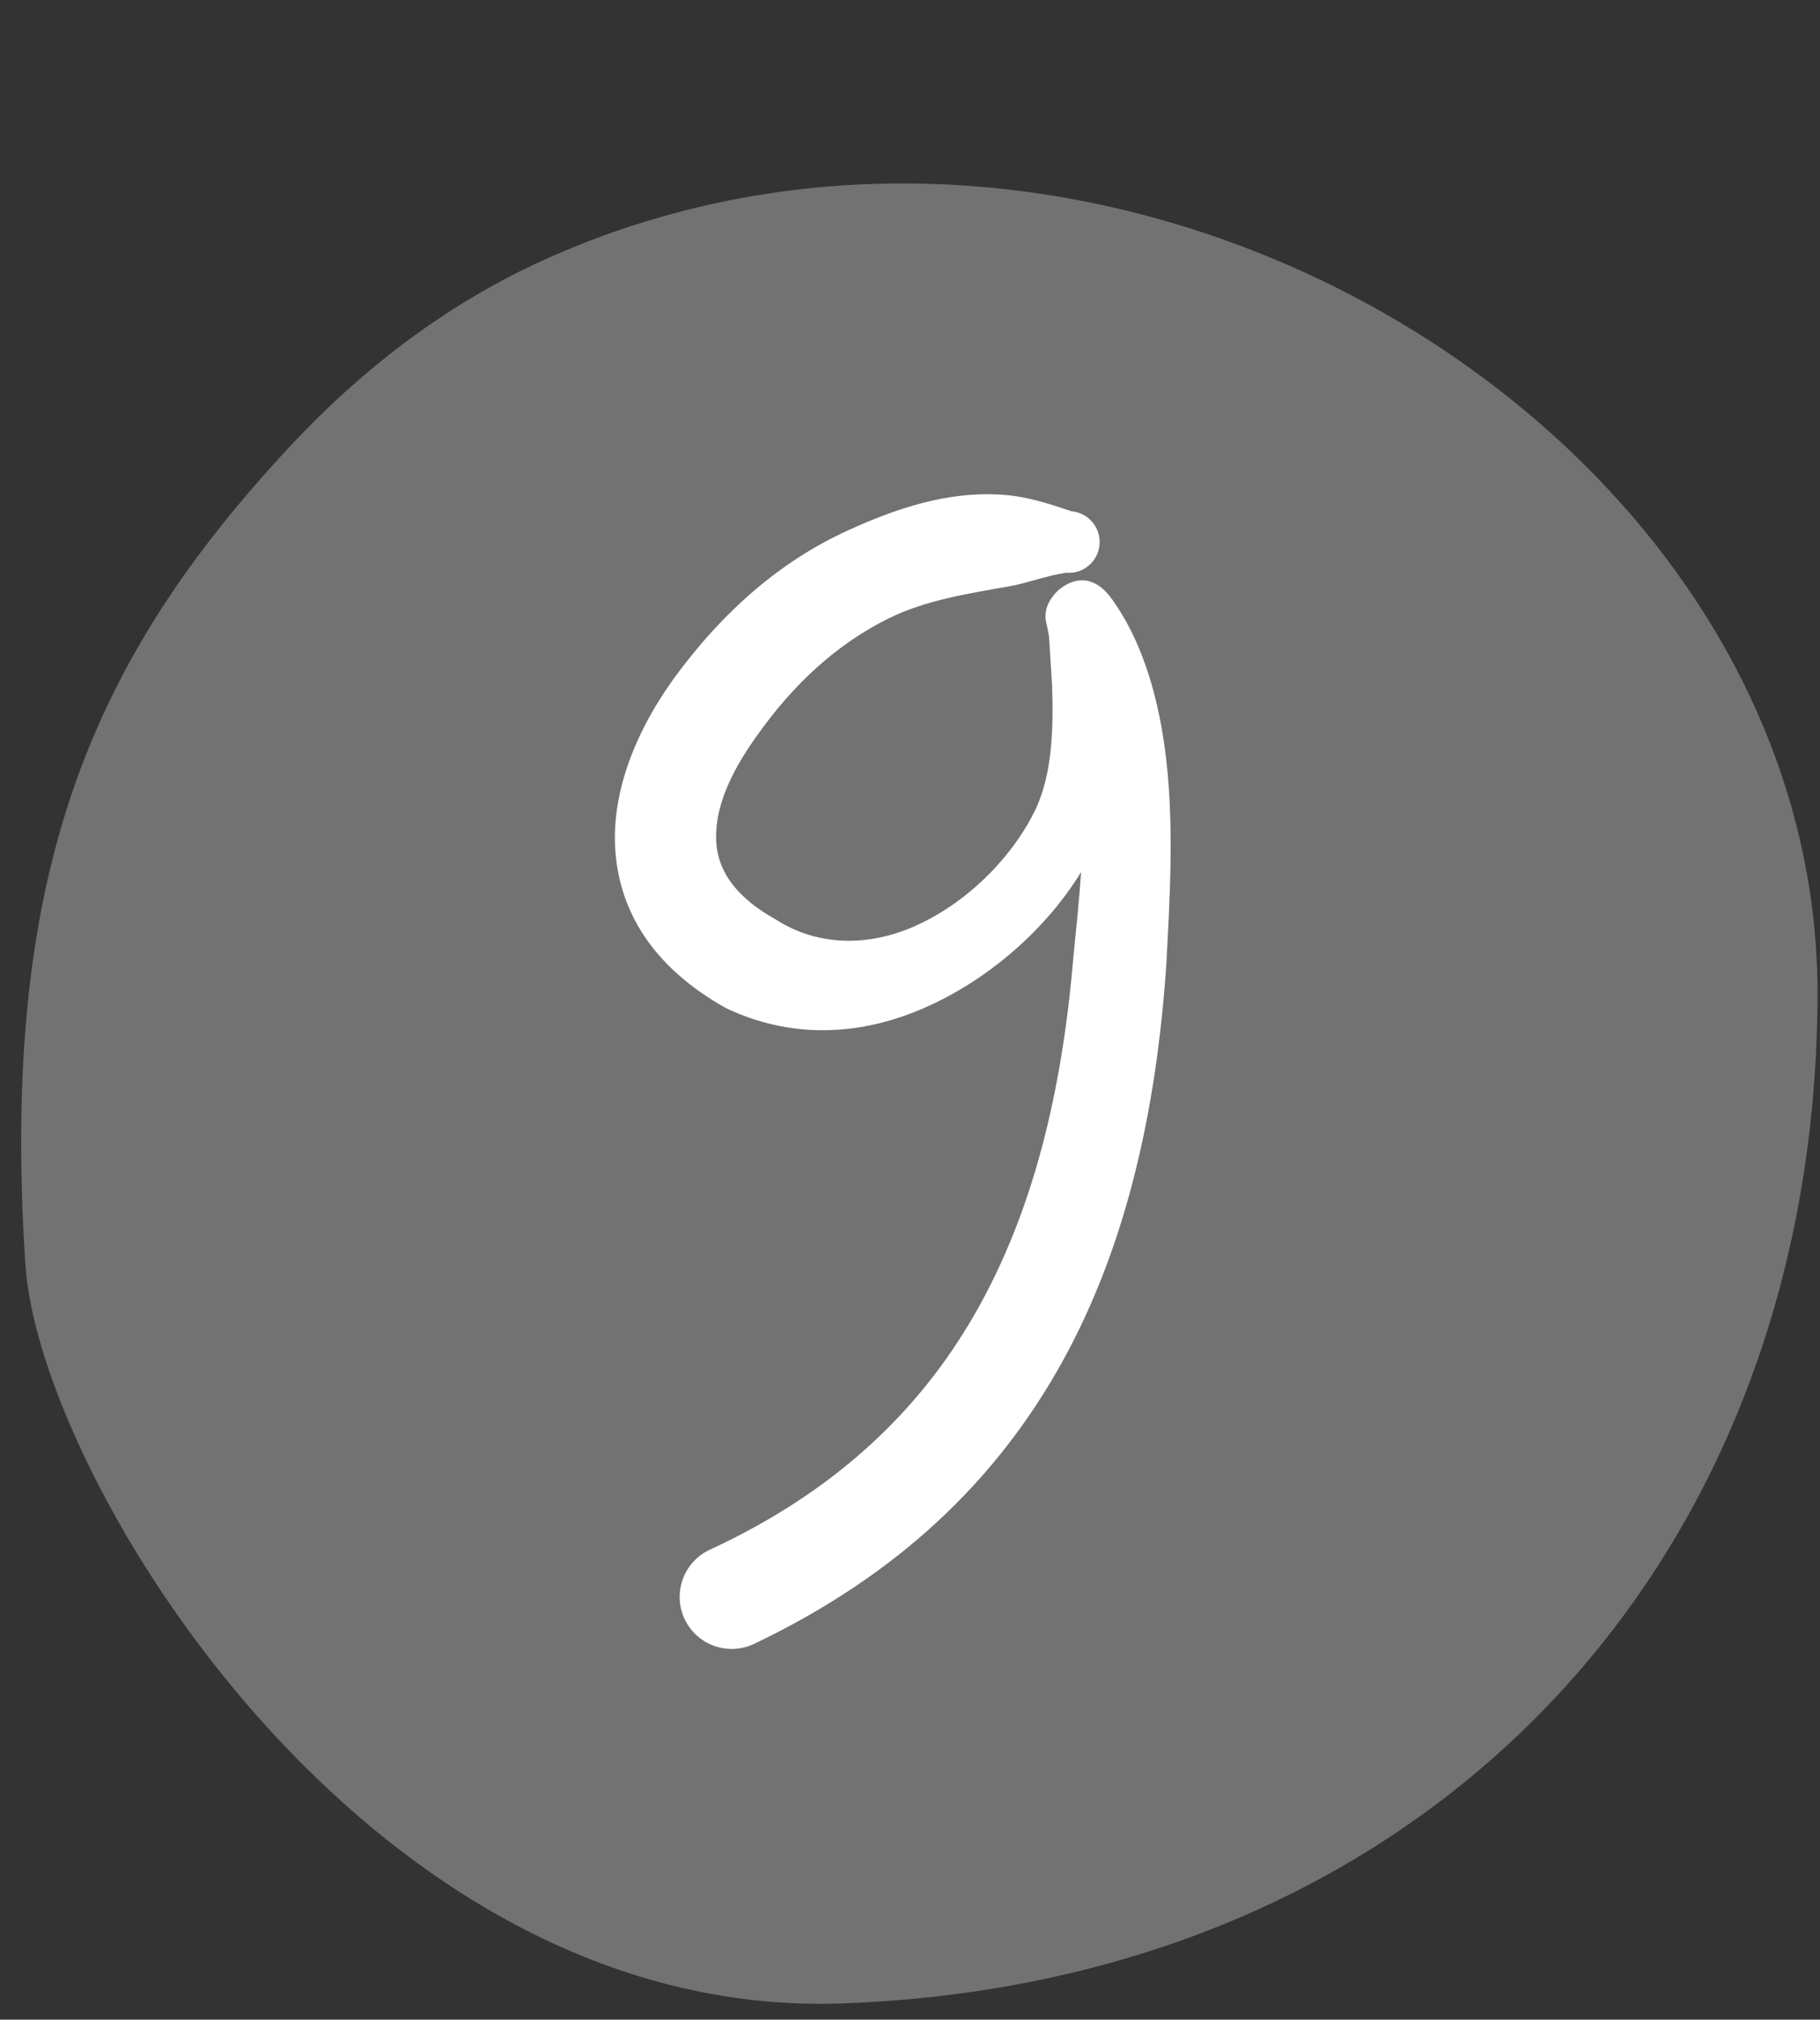
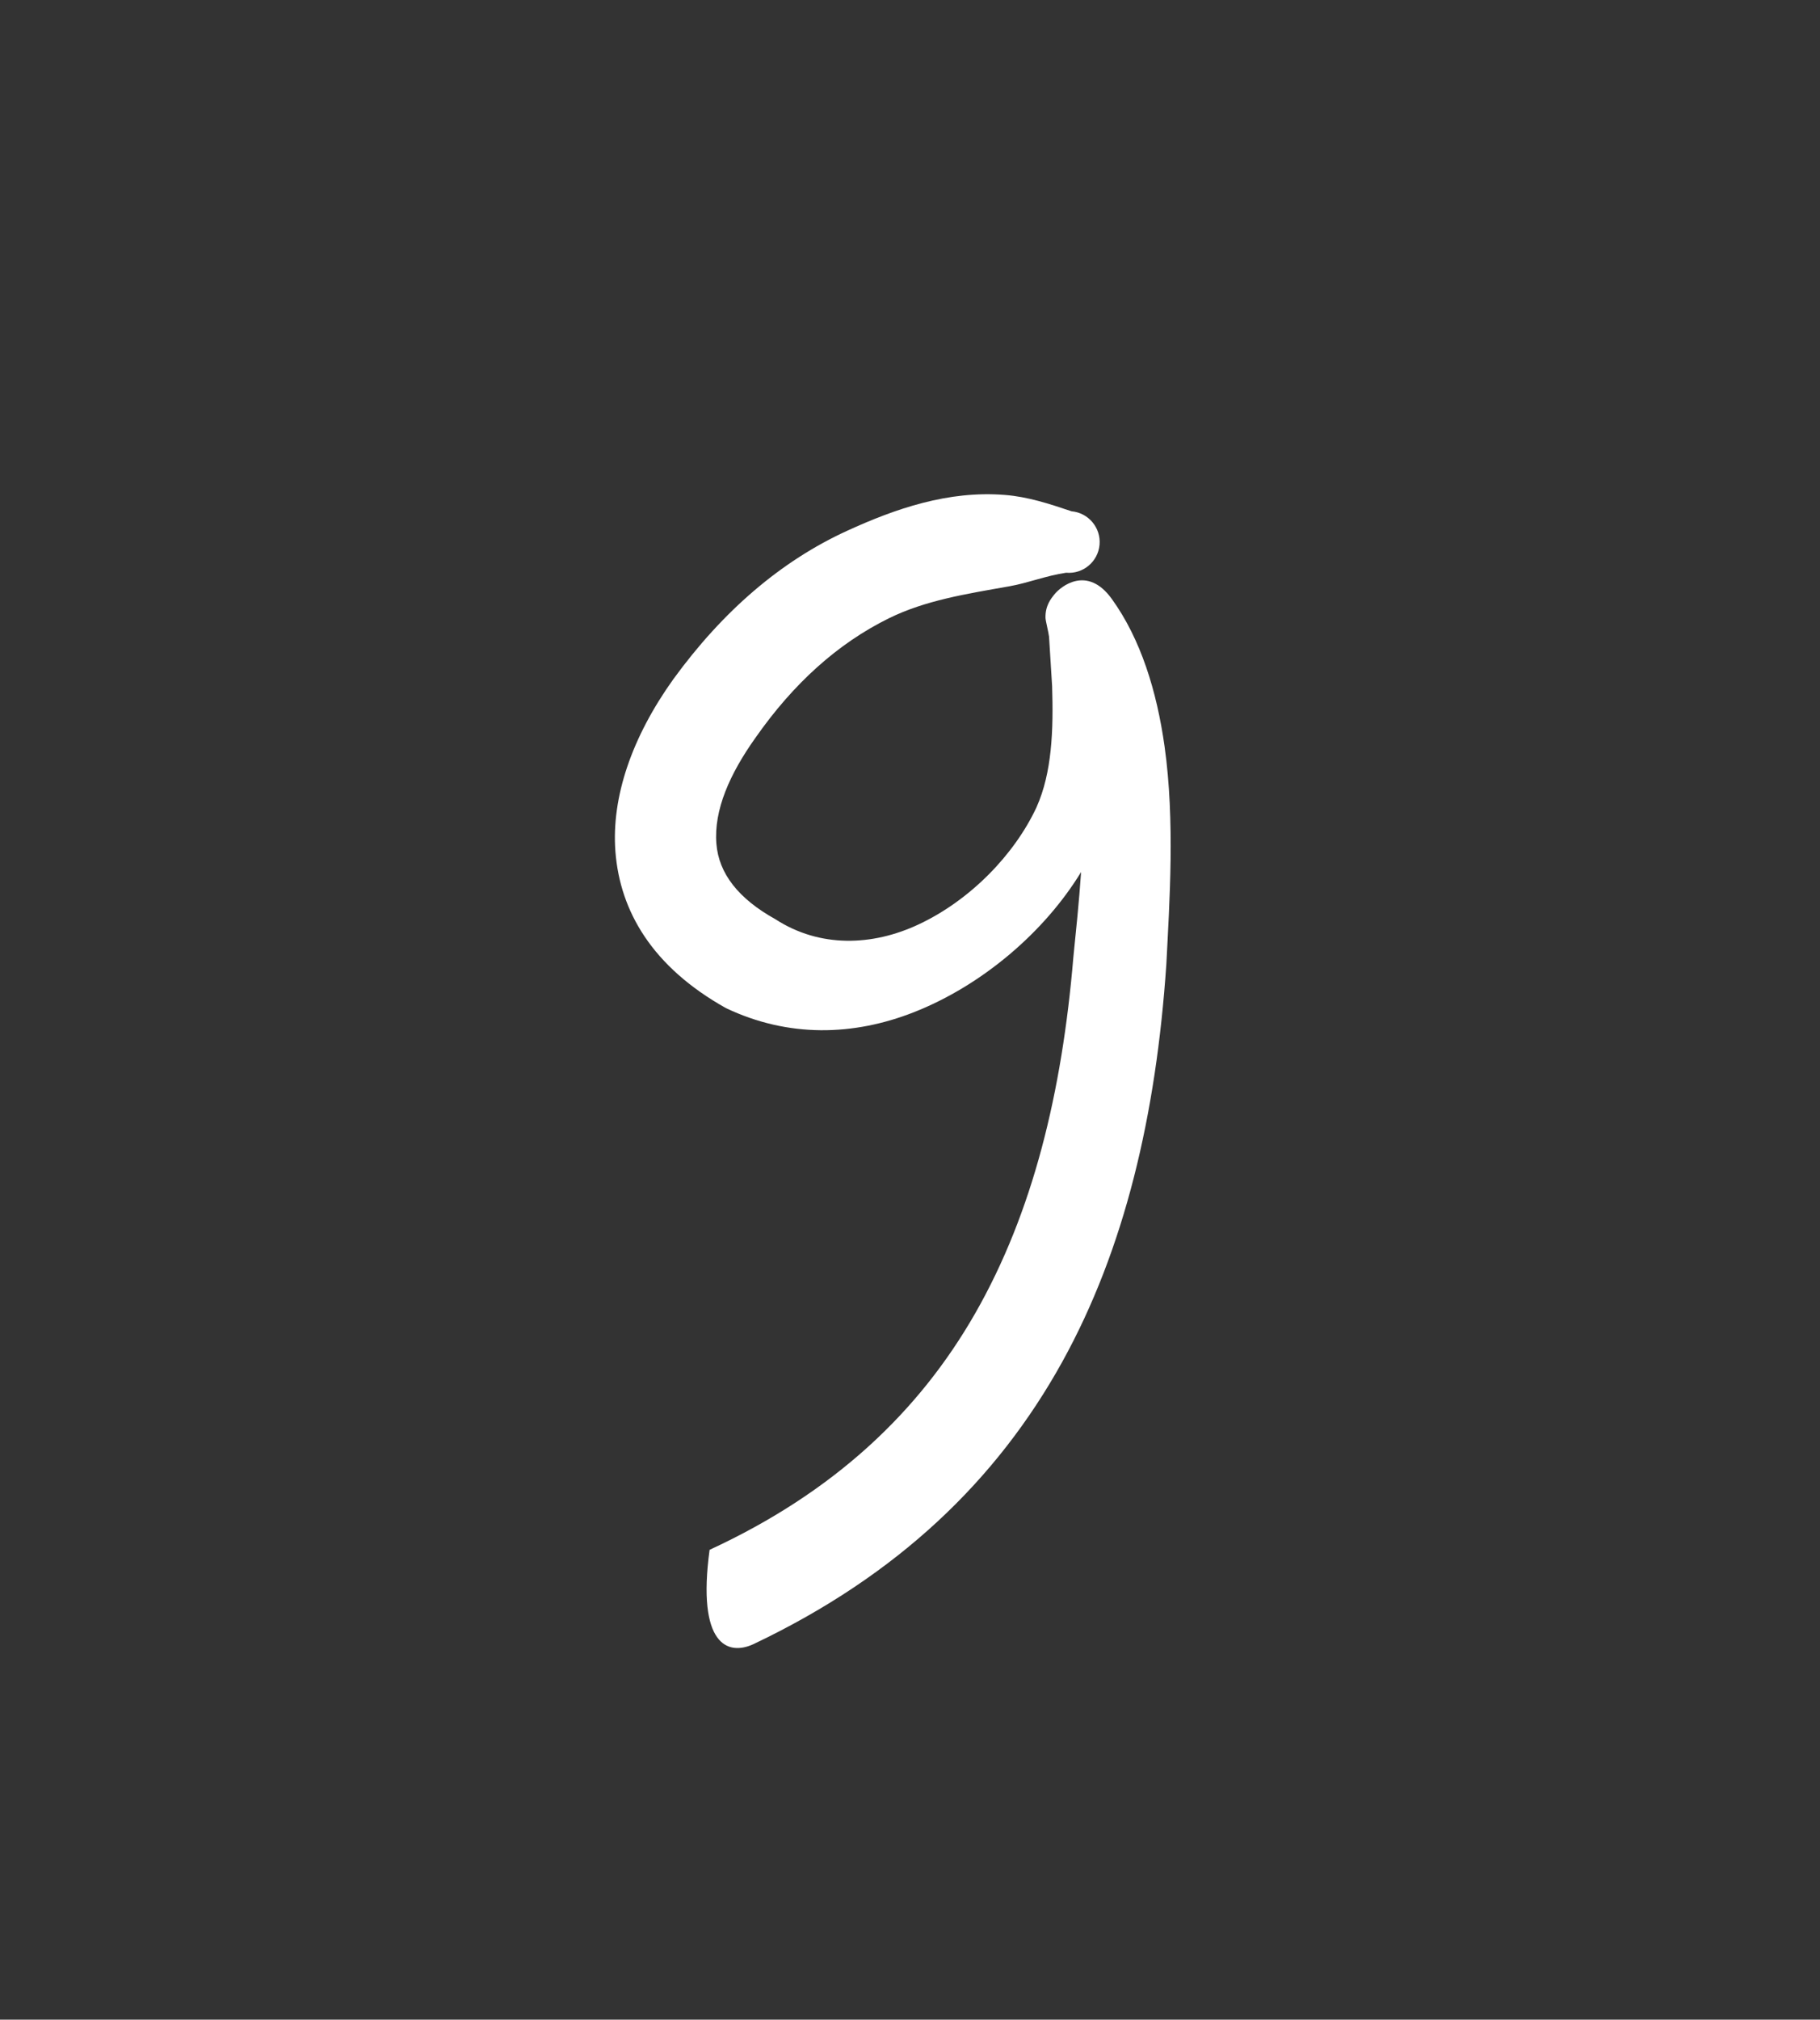
<svg xmlns="http://www.w3.org/2000/svg" clip-rule="evenodd" fill="#000000" fill-rule="evenodd" height="619.6" preserveAspectRatio="xMidYMid meet" stroke-linejoin="round" stroke-miterlimit="2" version="1" viewBox="-5.9 -55.5 558.7 619.6" width="558.7" zoomAndPan="magnify">
  <rect x="-5.9" y="-55.5" width="558.7" height="619.6" fill="#333333" stroke="none" />
  <g>
    <g>
      <g>
        <g id="change1_1">
-           <path d="M1649.49,221.716C1640.82,222.282 1618.86,235.605 1619.52,254.824C1620.34,278.426 1637.16,294.367 1660.38,294.458C1683.53,294.55 1700.79,265.495 1690.11,242.468C1688.35,238.69 1685.76,235.327 1682.72,232.491C1673.99,224.337 1665.33,220.681 1649.49,221.716Z" fill="#727273" transform="matrix(0 -7.563 7.563 0 -1674.943 12807.559)" />
-         </g>
+           </g>
        <g id="change2_1">
-           <path d="M538.325,67.693C538.238,68.96 538.111,70.168 538.003,71.237C537.532,76.857 536.321,81.856 533.917,86.058C531.551,90.195 528.001,93.529 522.851,95.907C521.769,96.414 521.302,97.704 521.809,98.786C522.316,99.868 523.606,100.336 524.689,99.828C530.705,96.969 534.821,92.99 537.534,88.094C540.146,83.378 541.453,77.797 541.876,71.53C542.008,68.933 542.237,65.57 541.803,62.472C541.478,60.16 540.809,57.995 539.604,56.325C538.585,54.912 537.483,55.798 537.21,56.139C537.078,56.304 536.828,56.603 536.842,57.114C536.845,57.233 536.966,57.699 536.99,57.895L537.118,59.957C537.145,60.837 537.15,61.751 537.054,62.648C536.967,63.463 536.797,64.264 536.465,65.004C535.557,66.947 533.729,68.858 531.552,69.876C529.639,70.772 527.455,70.86 525.596,69.66C524.055,68.805 523.232,67.756 523.134,66.513C523.023,65.111 523.692,63.608 524.761,62.106C526.339,59.85 528.182,58.184 530.314,57.133C531.844,56.38 533.536,56.118 535.335,55.799C536.133,55.658 536.849,55.361 537.702,55.234C538.408,55.297 539.031,54.775 539.094,54.069C539.156,53.364 538.634,52.74 537.929,52.677C536.969,52.354 536.102,52.073 535.154,51.996C532.792,51.806 530.594,52.567 528.582,53.487C525.822,54.75 523.41,56.823 521.341,59.665C519.612,62.08 518.756,64.58 518.928,66.839C519.118,69.323 520.462,71.643 523.537,73.36C526.133,74.592 528.84,74.518 531.354,73.531C534.206,72.411 536.804,70.187 538.325,67.693Z" fill="#ffffff" transform="matrix(7.37 0 0 7.37 -3641.483 -286.87)" />
+           <path d="M538.325,67.693C538.238,68.96 538.111,70.168 538.003,71.237C537.532,76.857 536.321,81.856 533.917,86.058C531.551,90.195 528.001,93.529 522.851,95.907C522.316,99.868 523.606,100.336 524.689,99.828C530.705,96.969 534.821,92.99 537.534,88.094C540.146,83.378 541.453,77.797 541.876,71.53C542.008,68.933 542.237,65.57 541.803,62.472C541.478,60.16 540.809,57.995 539.604,56.325C538.585,54.912 537.483,55.798 537.21,56.139C537.078,56.304 536.828,56.603 536.842,57.114C536.845,57.233 536.966,57.699 536.99,57.895L537.118,59.957C537.145,60.837 537.15,61.751 537.054,62.648C536.967,63.463 536.797,64.264 536.465,65.004C535.557,66.947 533.729,68.858 531.552,69.876C529.639,70.772 527.455,70.86 525.596,69.66C524.055,68.805 523.232,67.756 523.134,66.513C523.023,65.111 523.692,63.608 524.761,62.106C526.339,59.85 528.182,58.184 530.314,57.133C531.844,56.38 533.536,56.118 535.335,55.799C536.133,55.658 536.849,55.361 537.702,55.234C538.408,55.297 539.031,54.775 539.094,54.069C539.156,53.364 538.634,52.74 537.929,52.677C536.969,52.354 536.102,52.073 535.154,51.996C532.792,51.806 530.594,52.567 528.582,53.487C525.822,54.75 523.41,56.823 521.341,59.665C519.612,62.08 518.756,64.58 518.928,66.839C519.118,69.323 520.462,71.643 523.537,73.36C526.133,74.592 528.84,74.518 531.354,73.531C534.206,72.411 536.804,70.187 538.325,67.693Z" fill="#ffffff" transform="matrix(7.37 0 0 7.37 -3641.483 -286.87)" />
        </g>
      </g>
    </g>
  </g>
</svg>